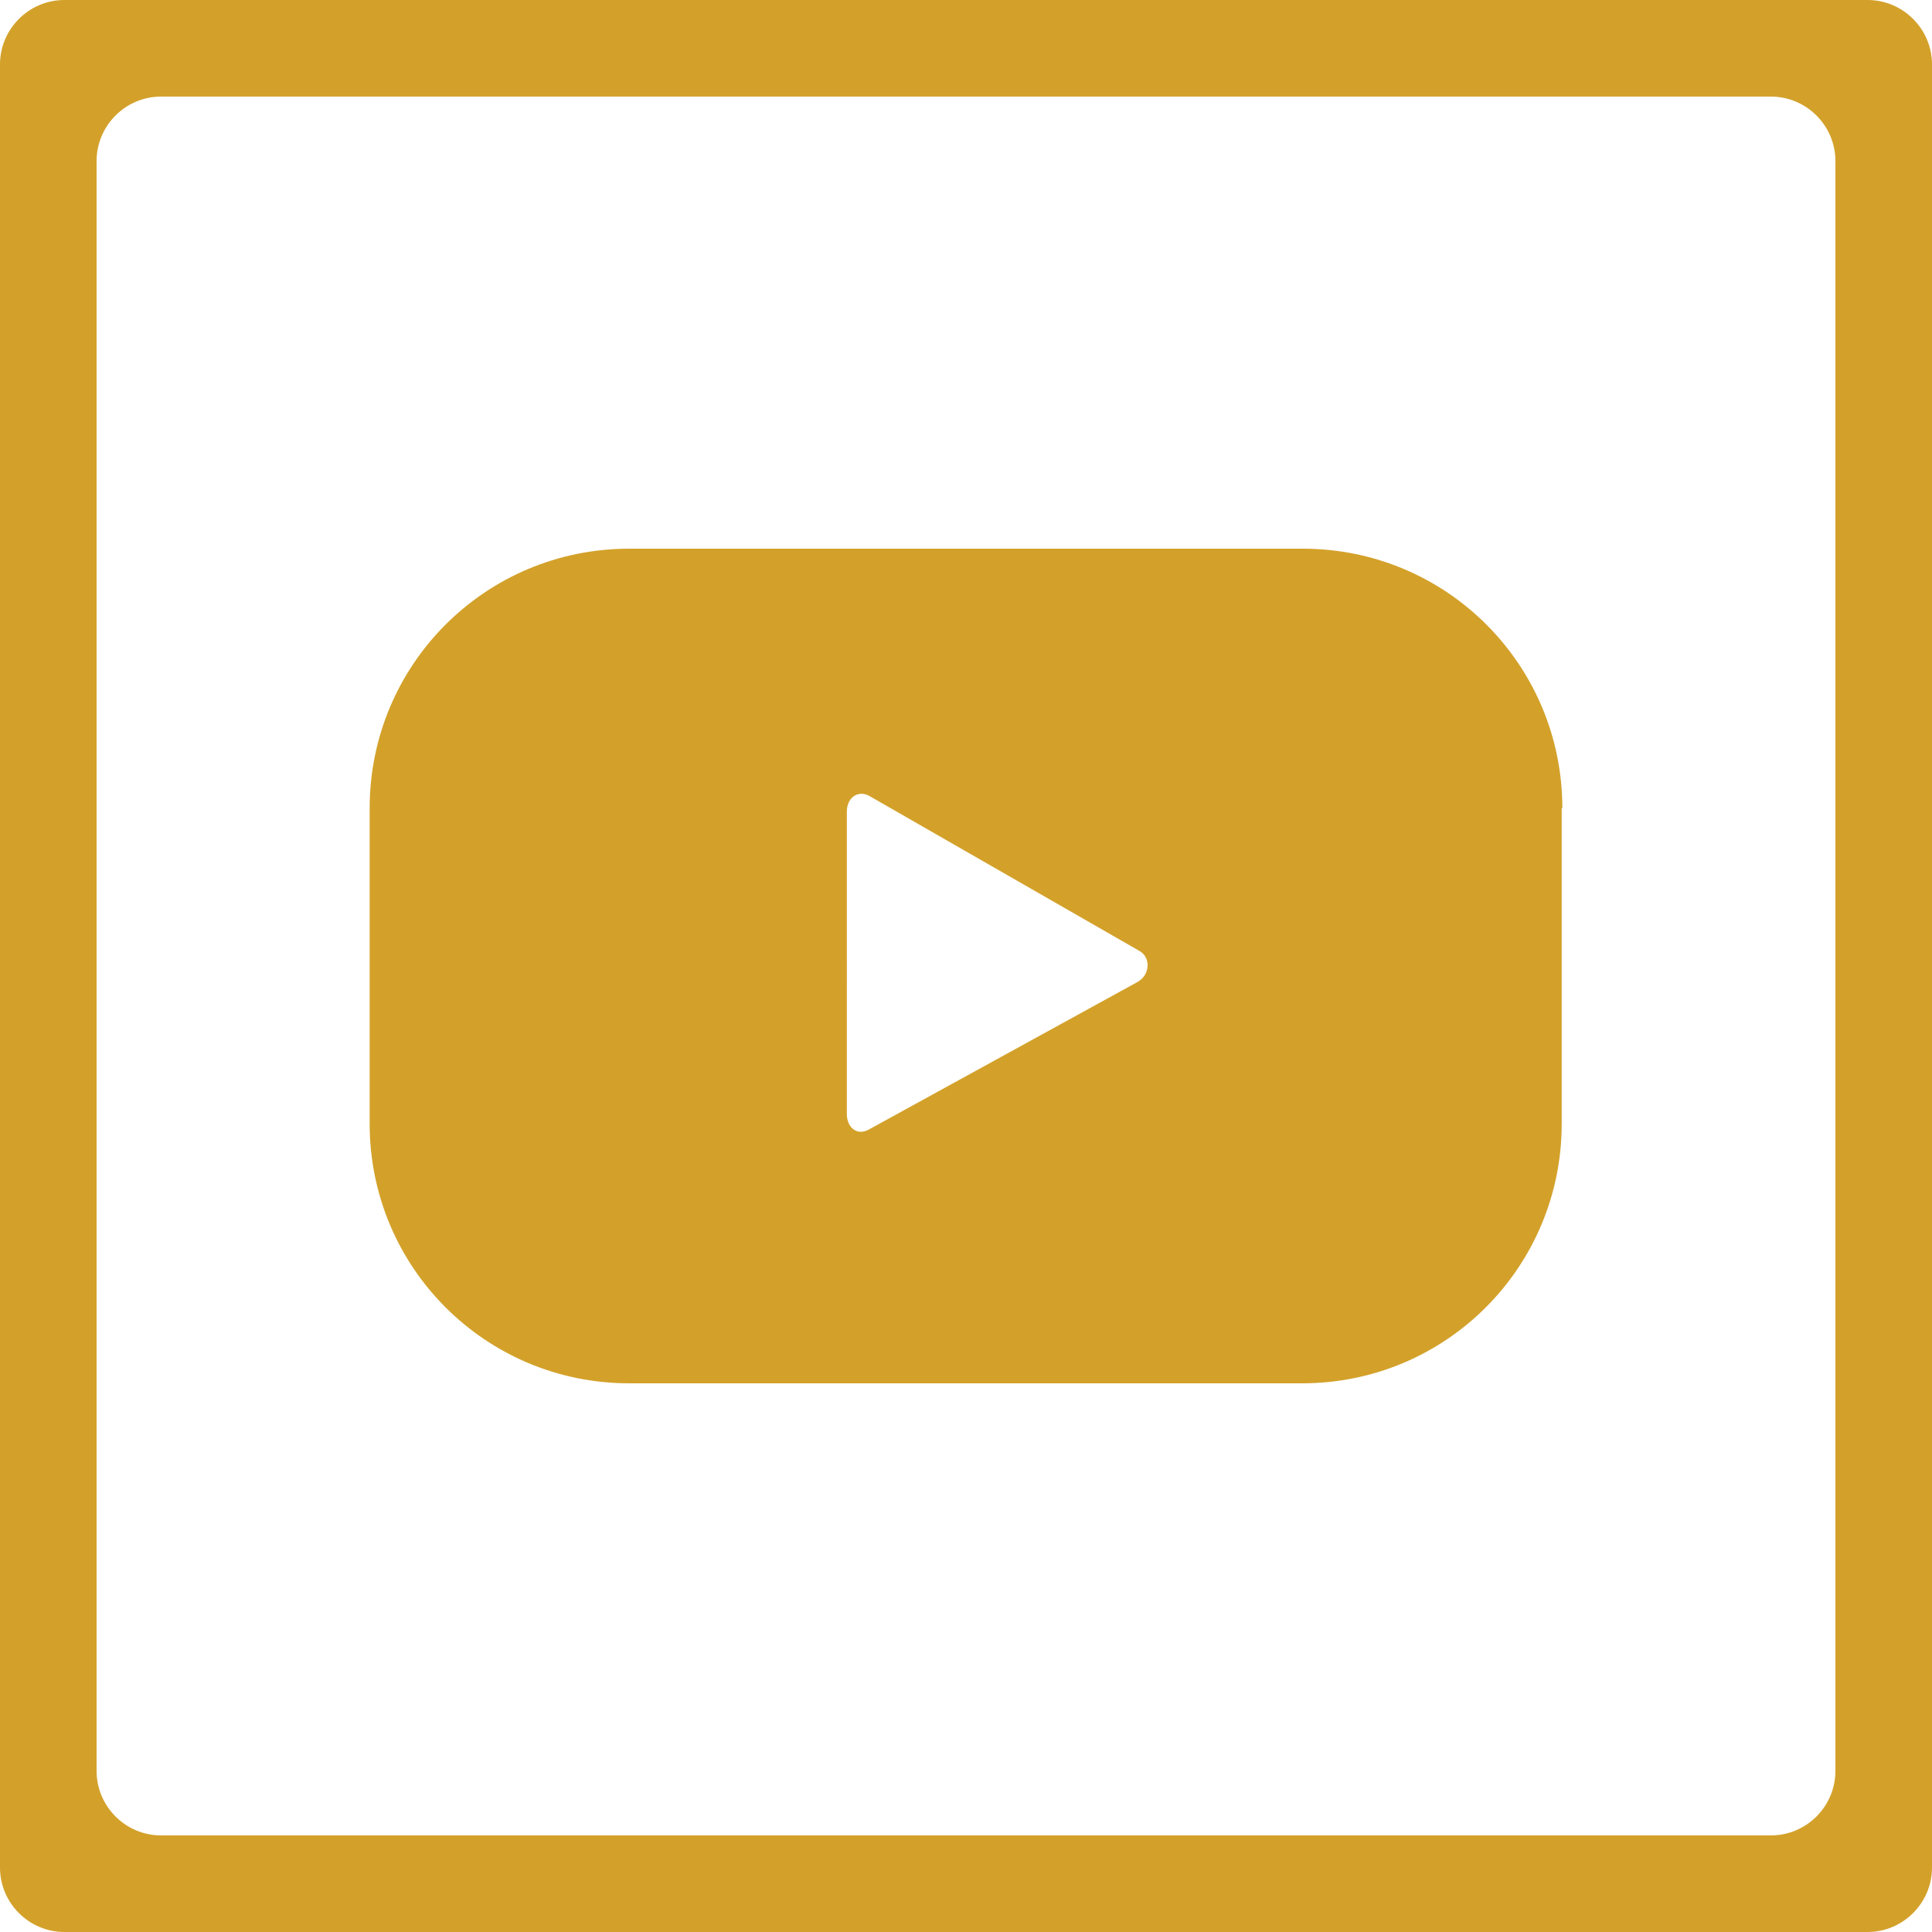
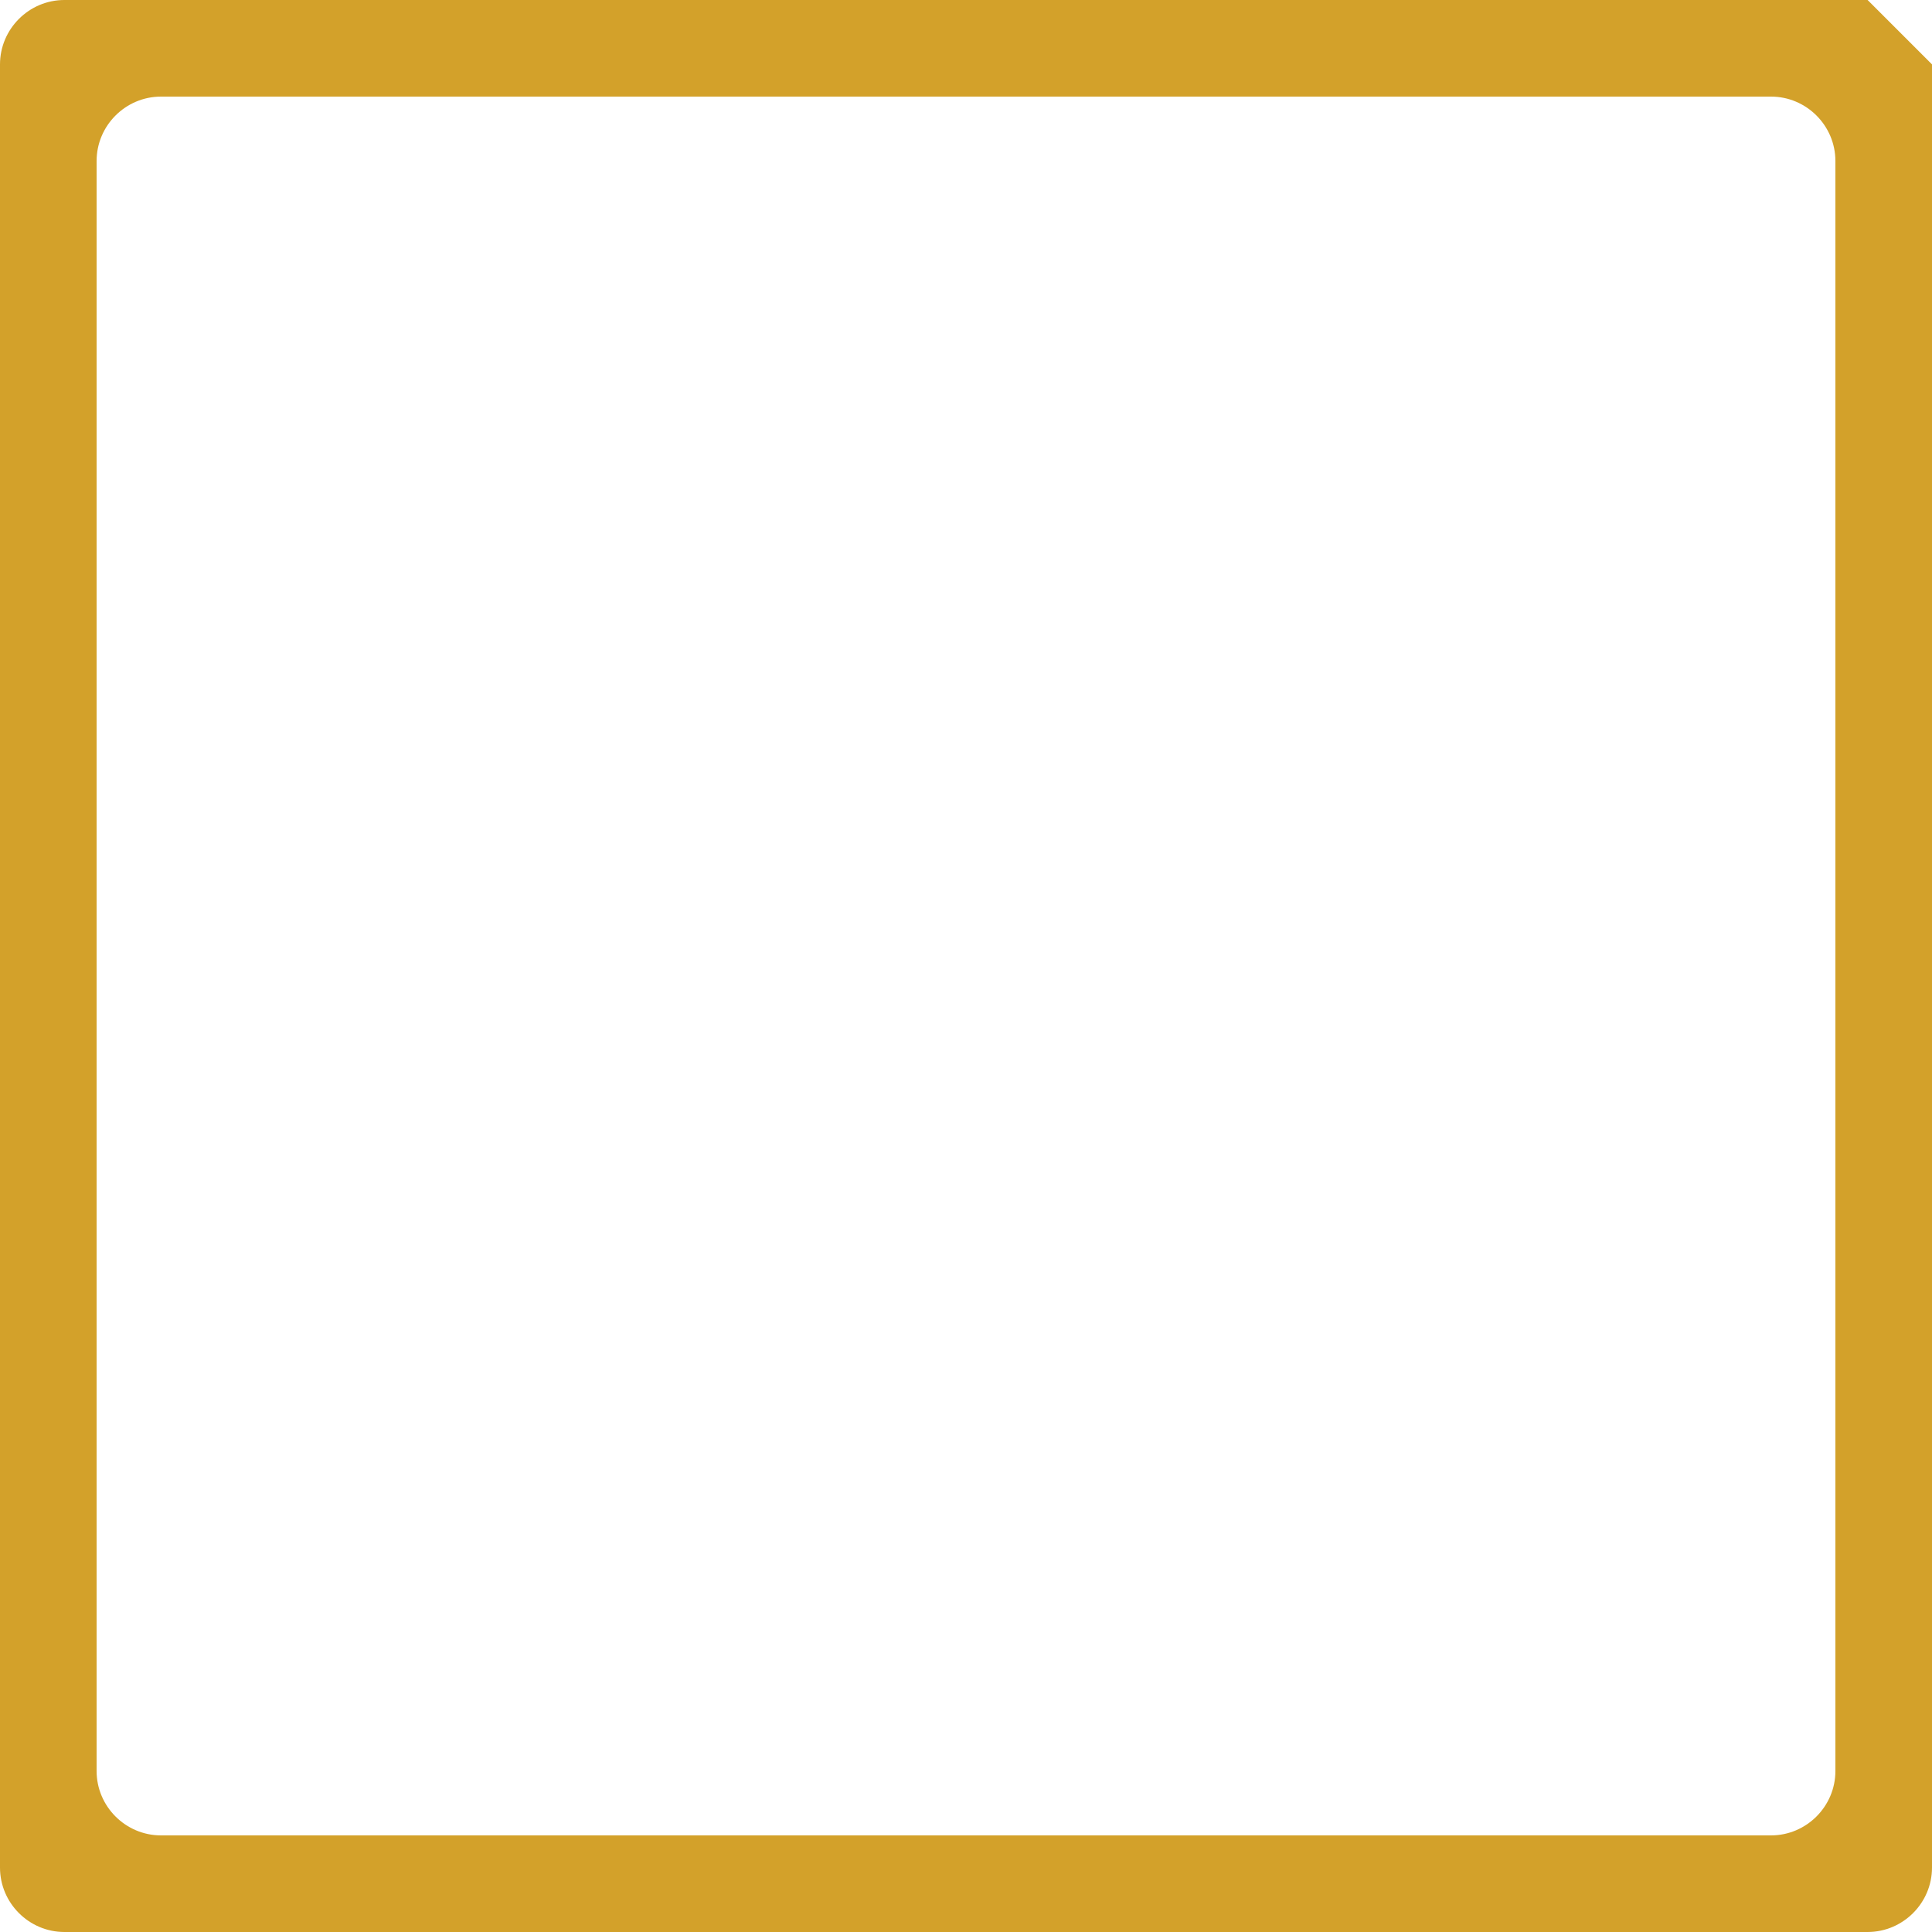
<svg xmlns="http://www.w3.org/2000/svg" version="1.1" id="Layer_1" x="0px" y="0px" viewBox="0 0 300 300" style="enable-background:new 0 0 300 300;" xml:space="preserve">
  <style type="text/css">
	.st0{fill:#D3A12A;}
</style>
-   <path class="st0" d="M290,0H10C4.5,0,0,4.5,0,10v280c0,5.5,4.5,10,10,10h280c5.5,0,10-4.5,10-10V10C300,4.5,295.5,0,290,0z M285,275  c0,5.5-4.5,10-10,10H25c-5.5,0-10-4.5-10-10V25c0-5.5,4.5-10,10-10h250c5.5,0,10,4.5,10,10V275z" />
+   <path class="st0" d="M290,0H10C4.5,0,0,4.5,0,10v280c0,5.5,4.5,10,10,10h280c5.5,0,10-4.5,10-10V10z M285,275  c0,5.5-4.5,10-10,10H25c-5.5,0-10-4.5-10-10V25c0-5.5,4.5-10,10-10h250c5.5,0,10,4.5,10,10V275z" />
  <g>
    <g>
-       <path class="st0" d="M242.6,125.5c0-22.3-18-40.3-40.3-40.3H97.7c-22.3,0-40.3,18-40.3,40.3v49c0,22.3,18,40.3,40.3,40.3h104.5    c22.3,0,40.3-18,40.3-40.3V125.5z M176.6,152.5l-41.7,22.9c-1.8,1-3.4-0.3-3.4-2.4V126c0-2.1,1.7-3.4,3.5-2.4l42,24.1    C178.8,148.8,178.5,151.5,176.6,152.5z" />
-     </g>
+       </g>
  </g>
</svg>